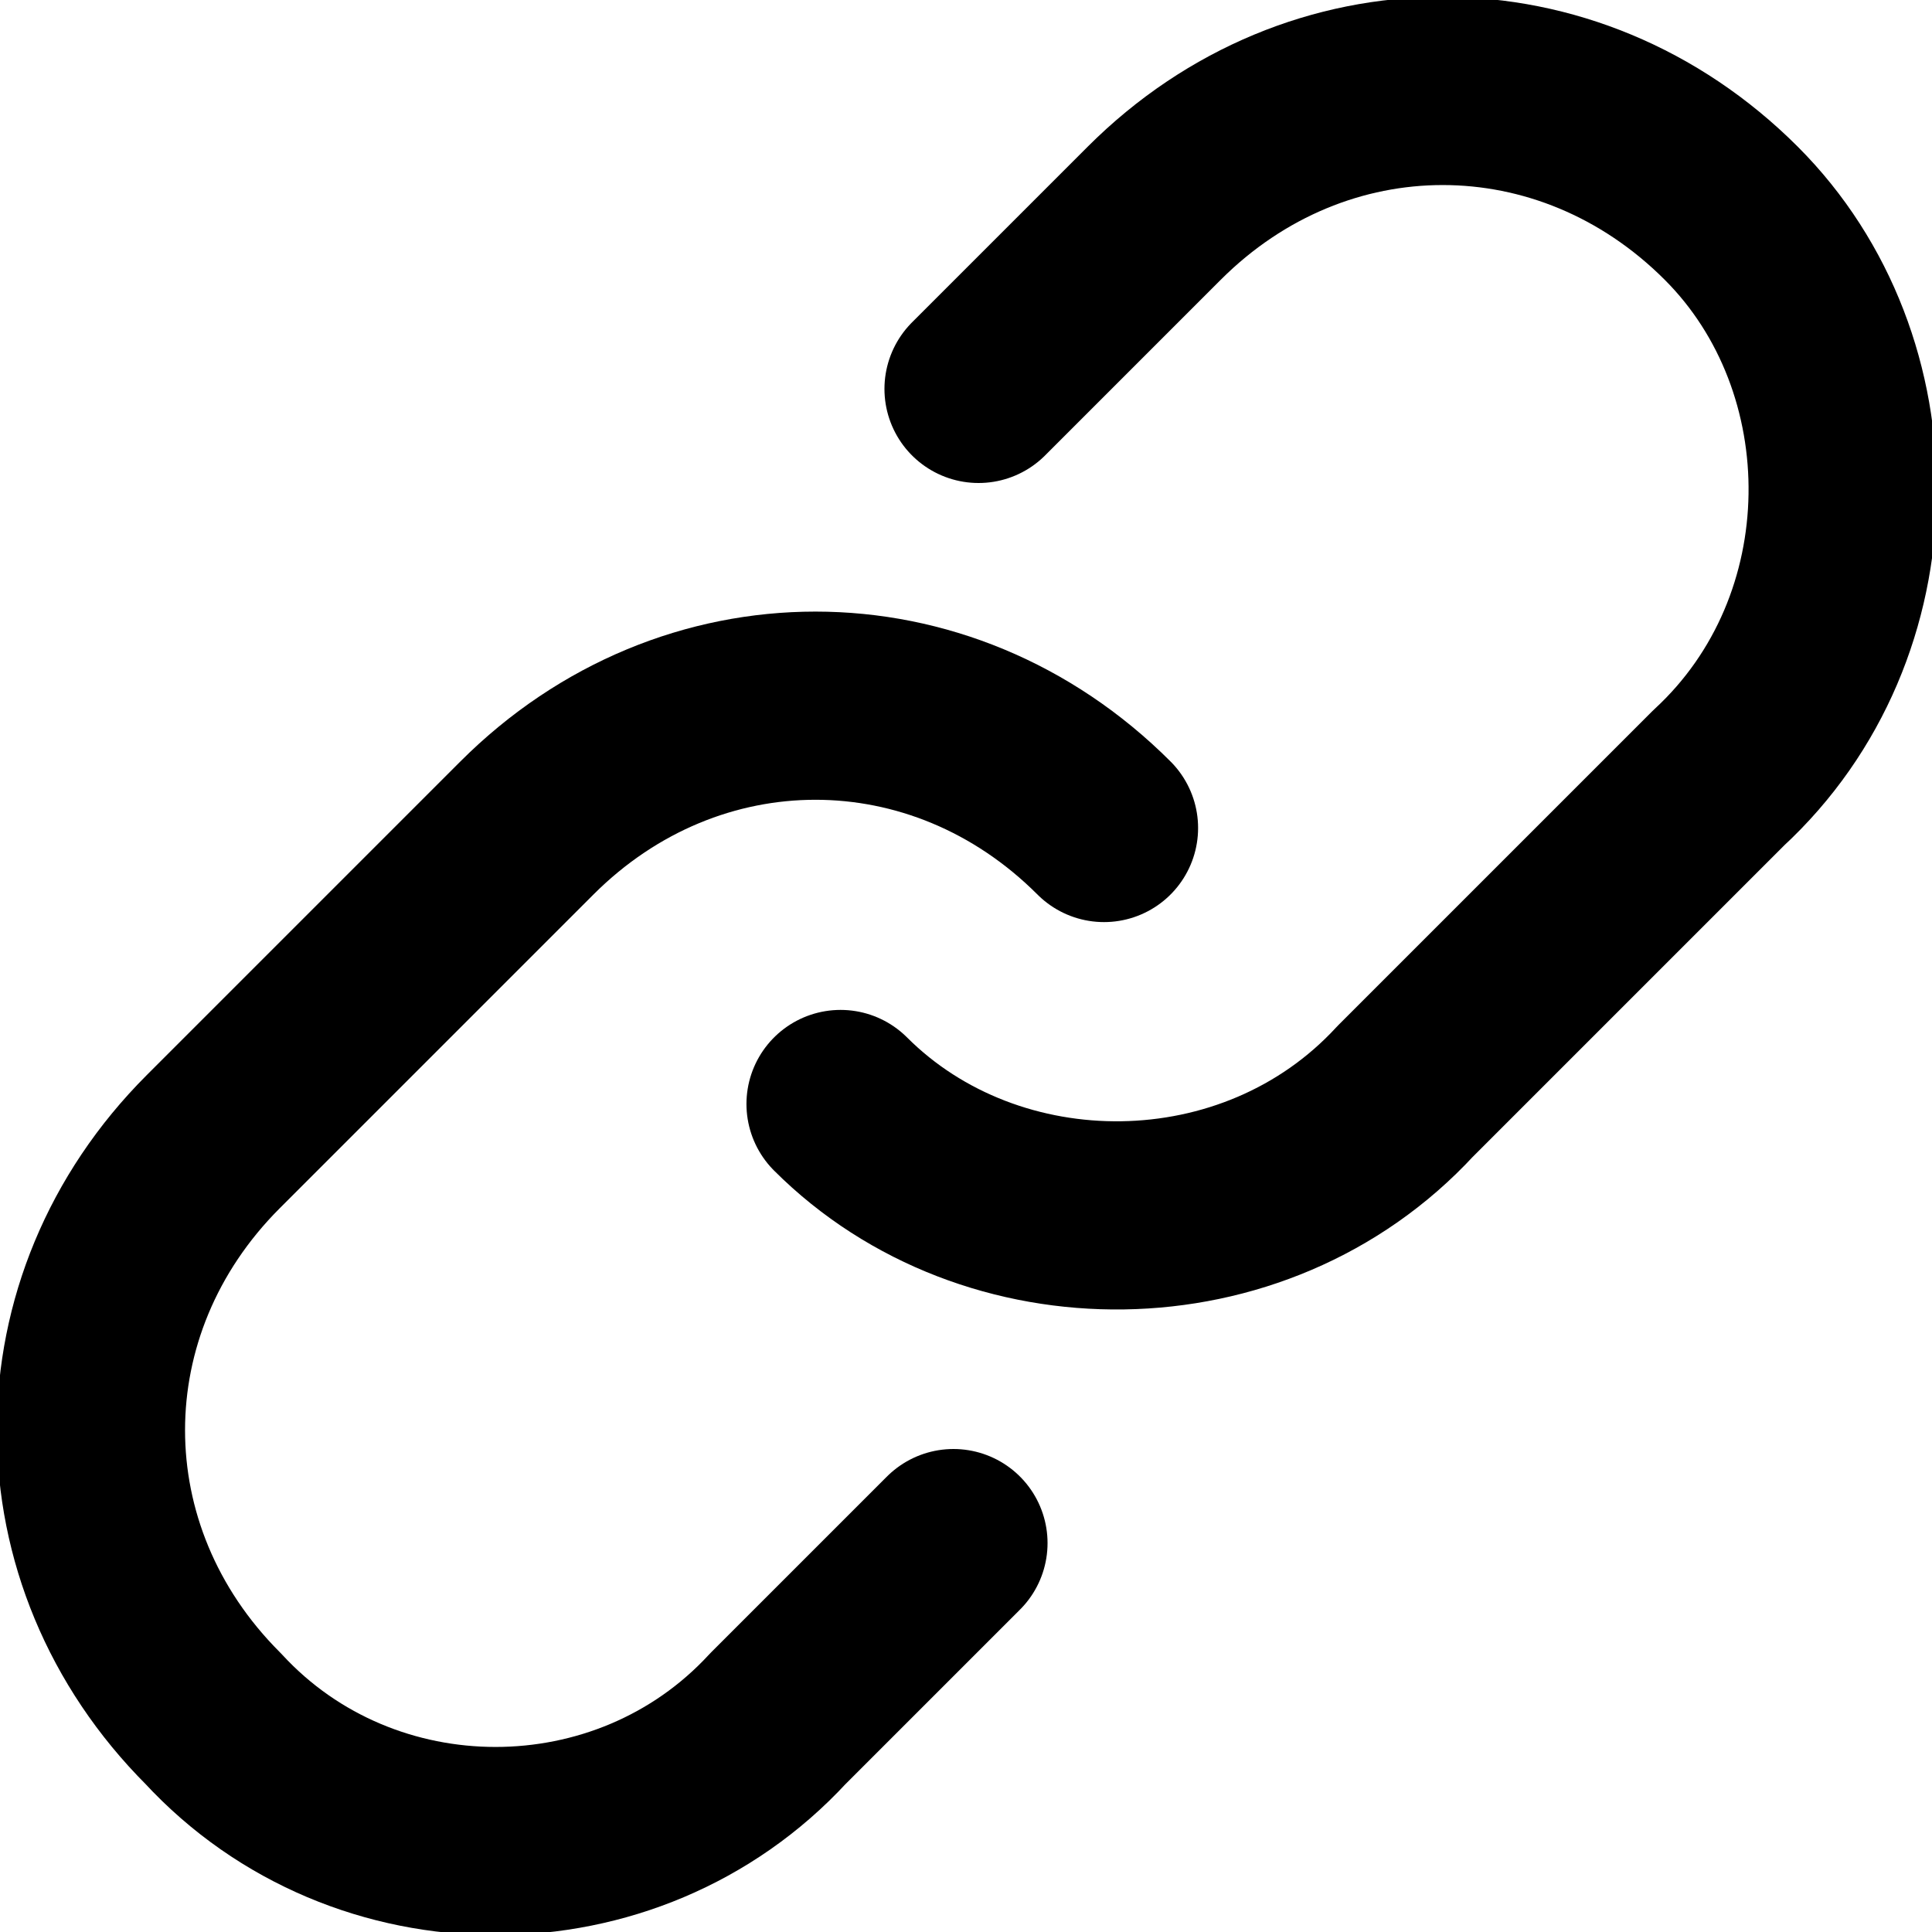
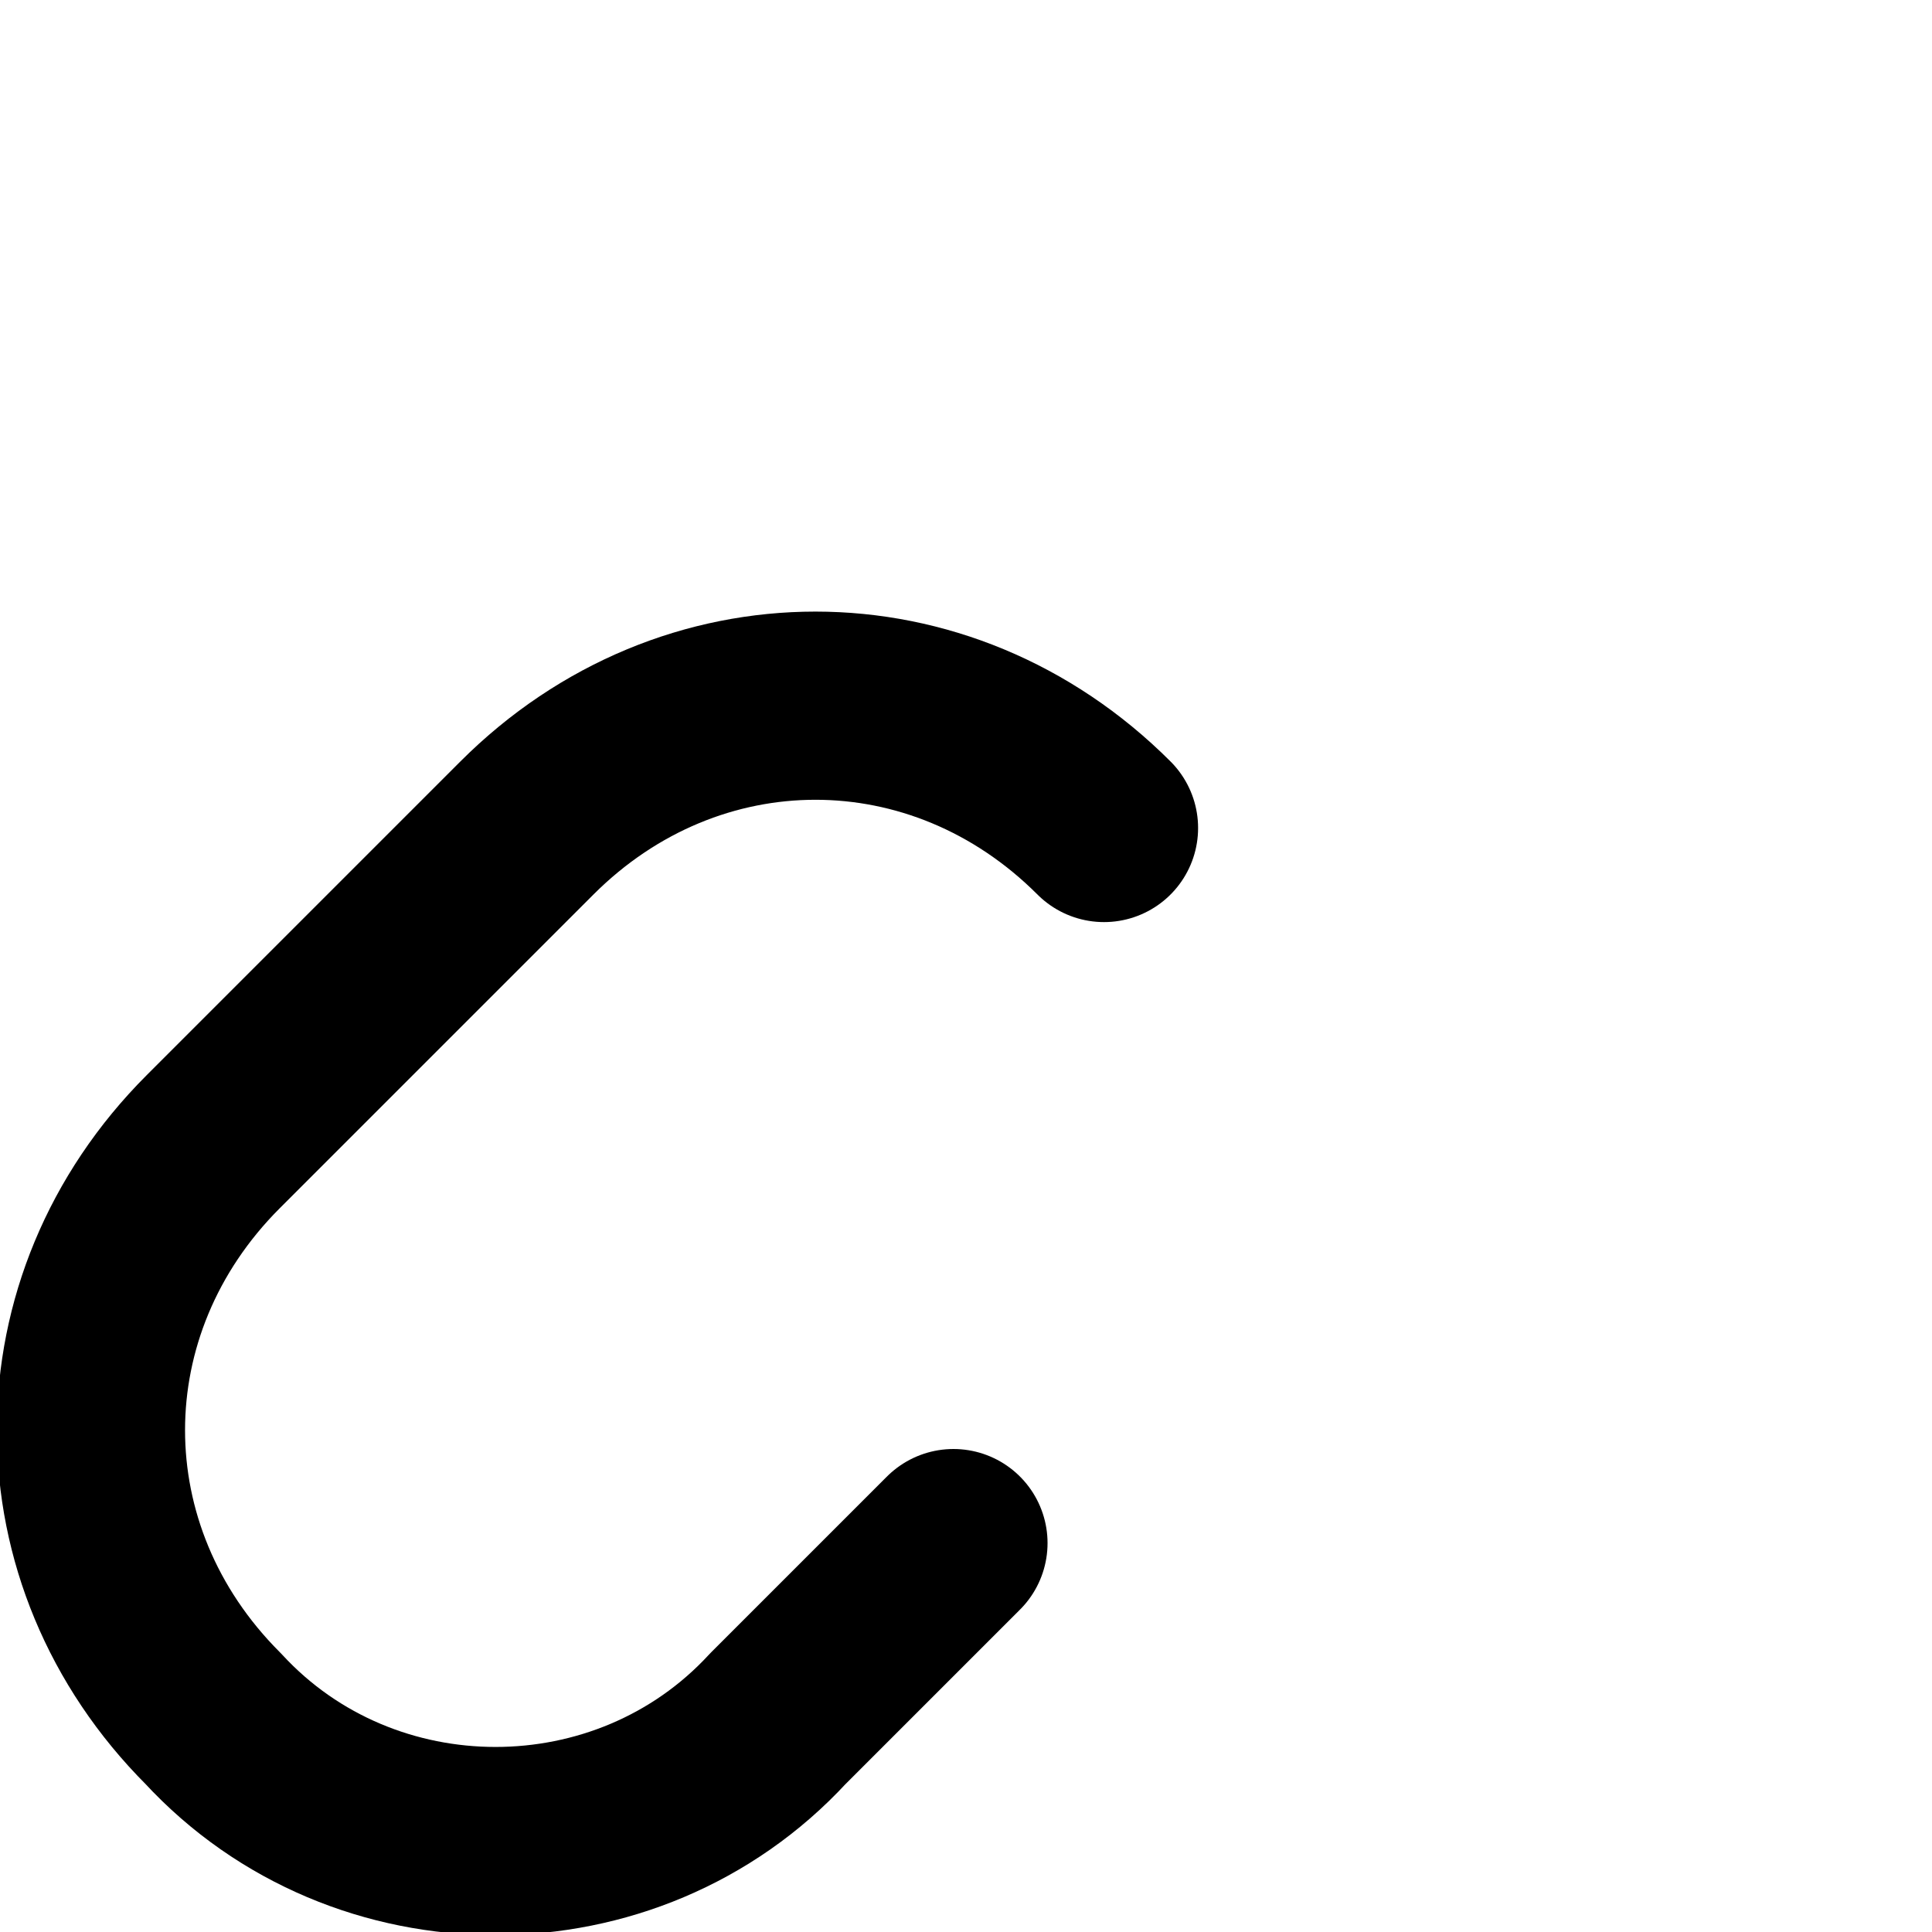
<svg xmlns="http://www.w3.org/2000/svg" version="1.1" id="레이어_1" x="0px" y="0px" viewBox="0 0 15.4 15.4" style="enable-background:new 0 0 15.4 15.4;" xml:space="preserve">
  <style type="text/css">
	.st0{fill:none;stroke:#000000;stroke-width:1.5;stroke-linecap:round;stroke-linejoin:round;stroke-miterlimit:10;}
</style>
  <g>
-     <path class="st0" d="M7.8,3.1l1.4-1.4c1.3-1.3,3.3-1.3,4.6,0l0,0C15,2.9,15,5,13.7,6.2l-2.5,2.5C10,10,7.9,10,6.7,8.8l0,0" />
    <path class="st0" d="M7.6,12.3l-1.4,1.4C5,15,2.9,15,1.7,13.7l0,0c-1.3-1.3-1.3-3.3,0-4.6l2.5-2.5c1.3-1.3,3.3-1.3,4.6,0l0,0" />
  </g>
</svg>